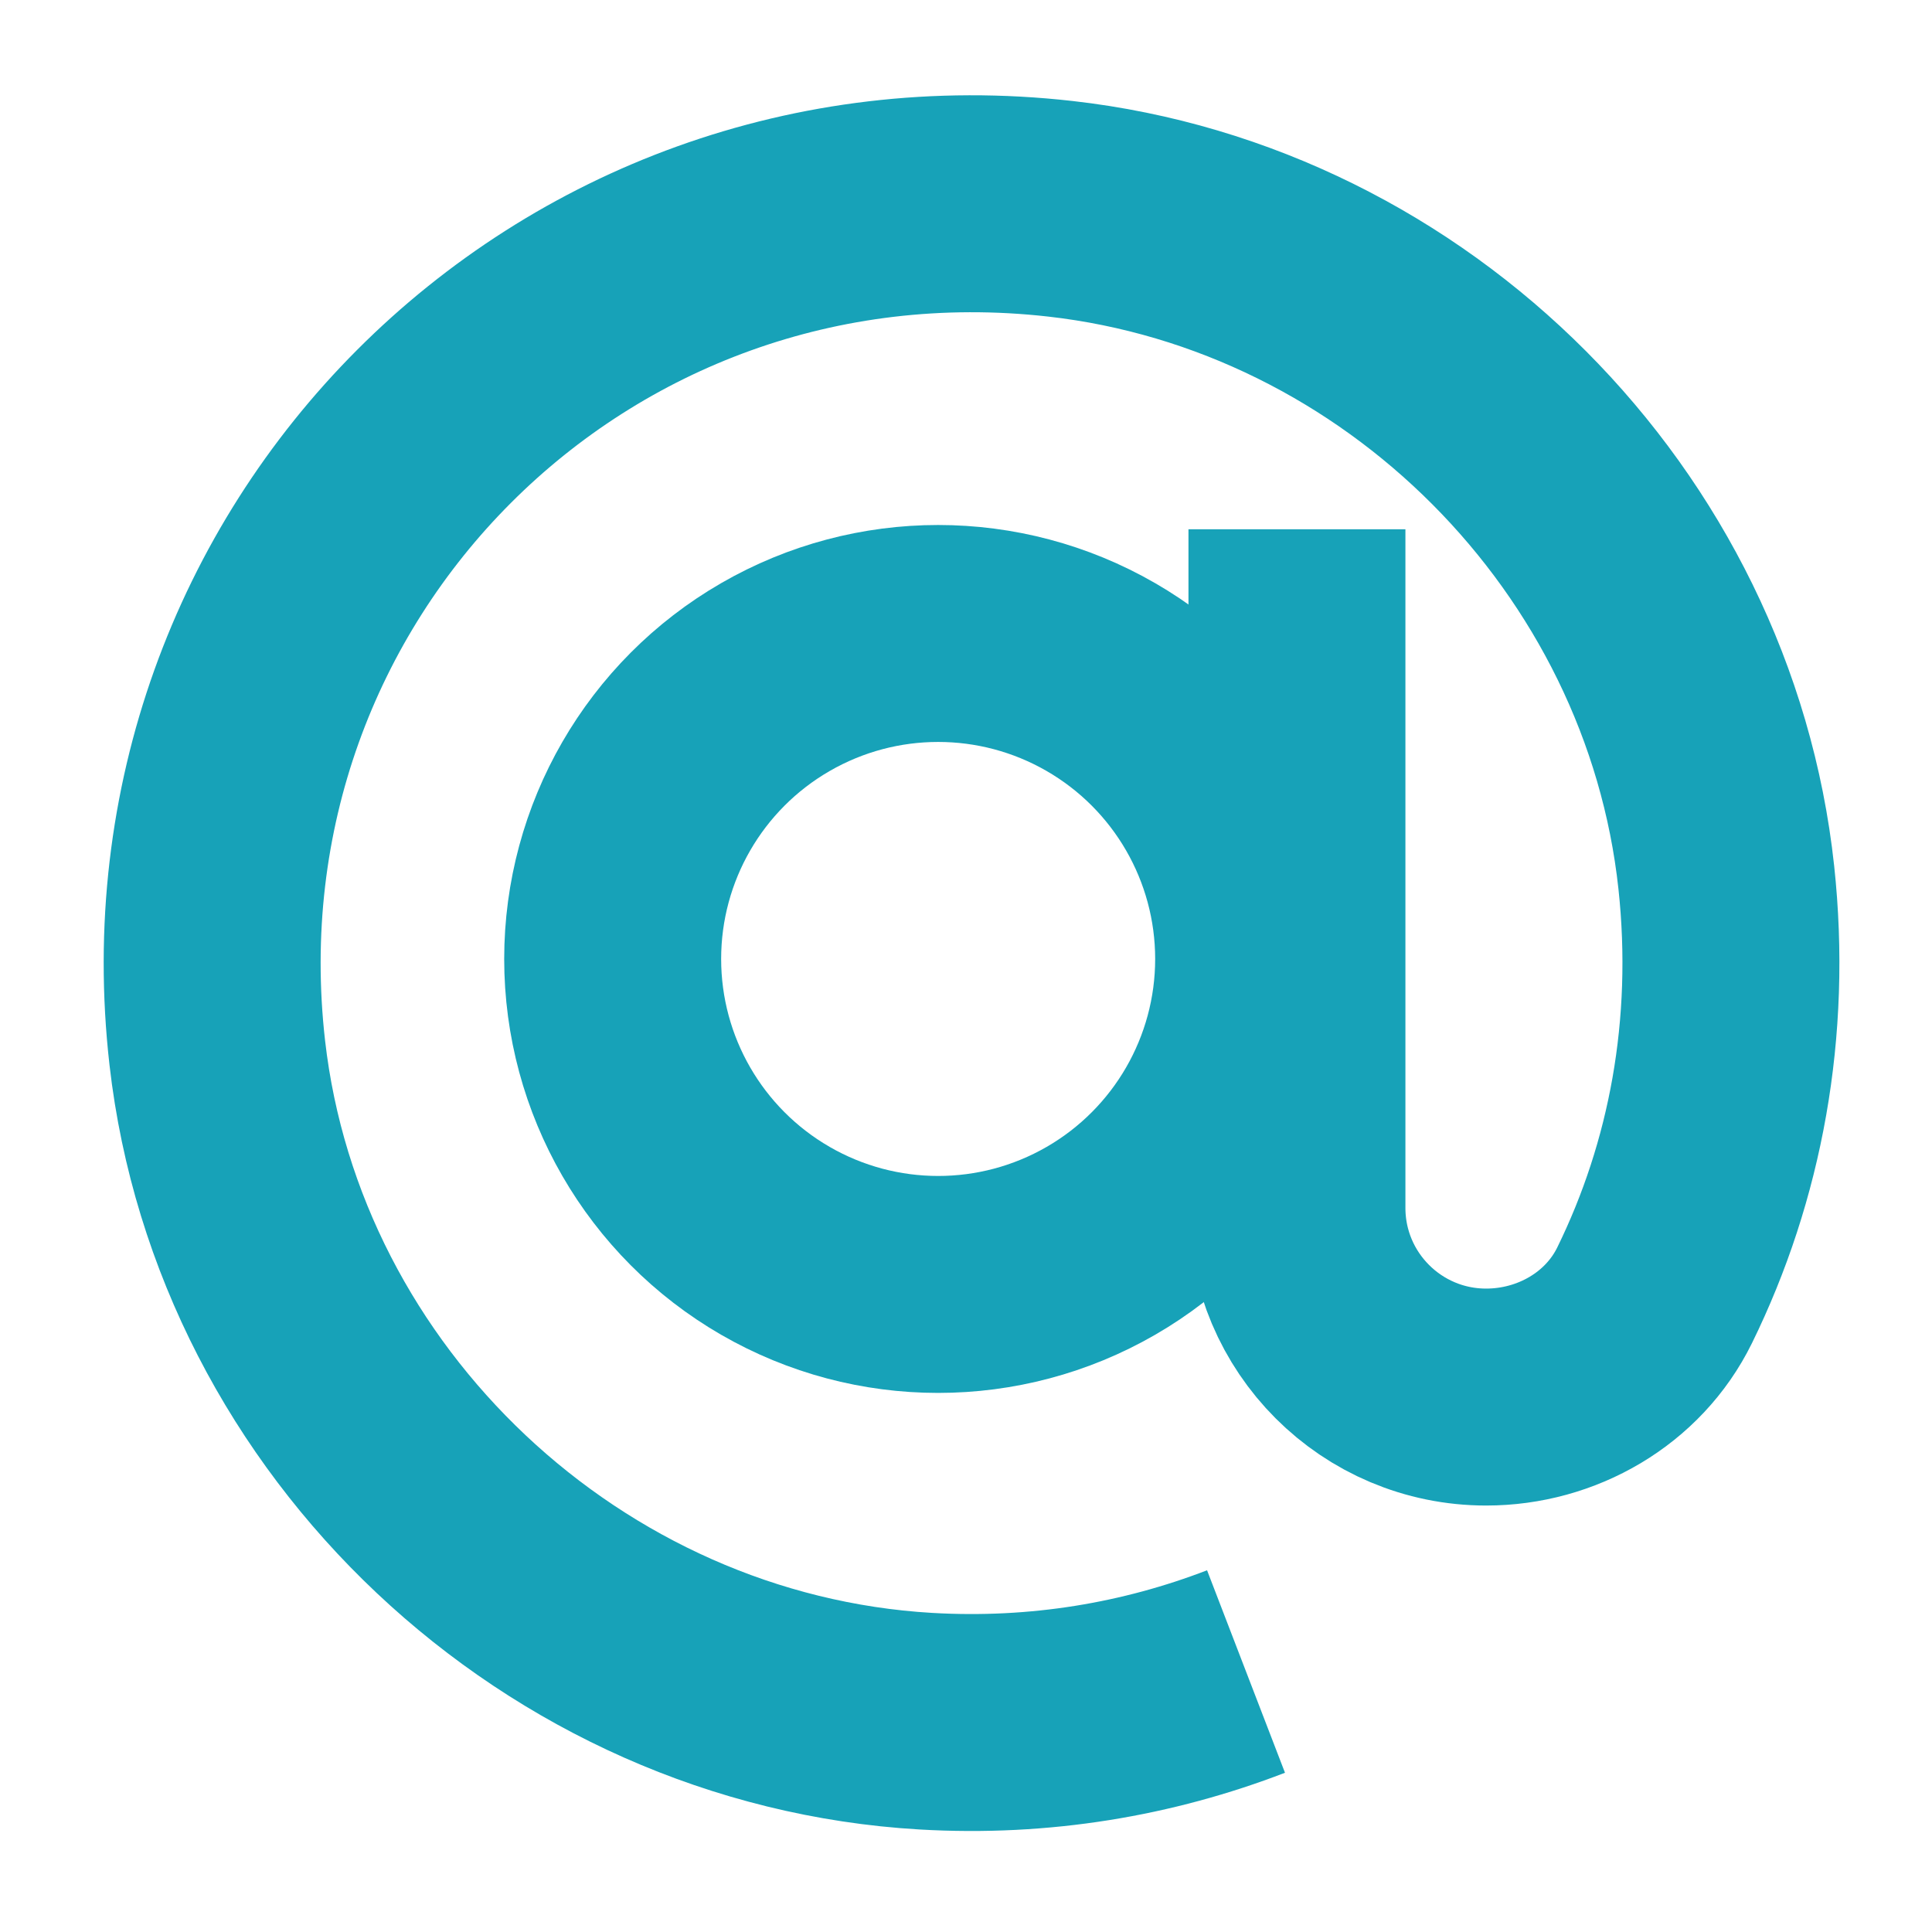
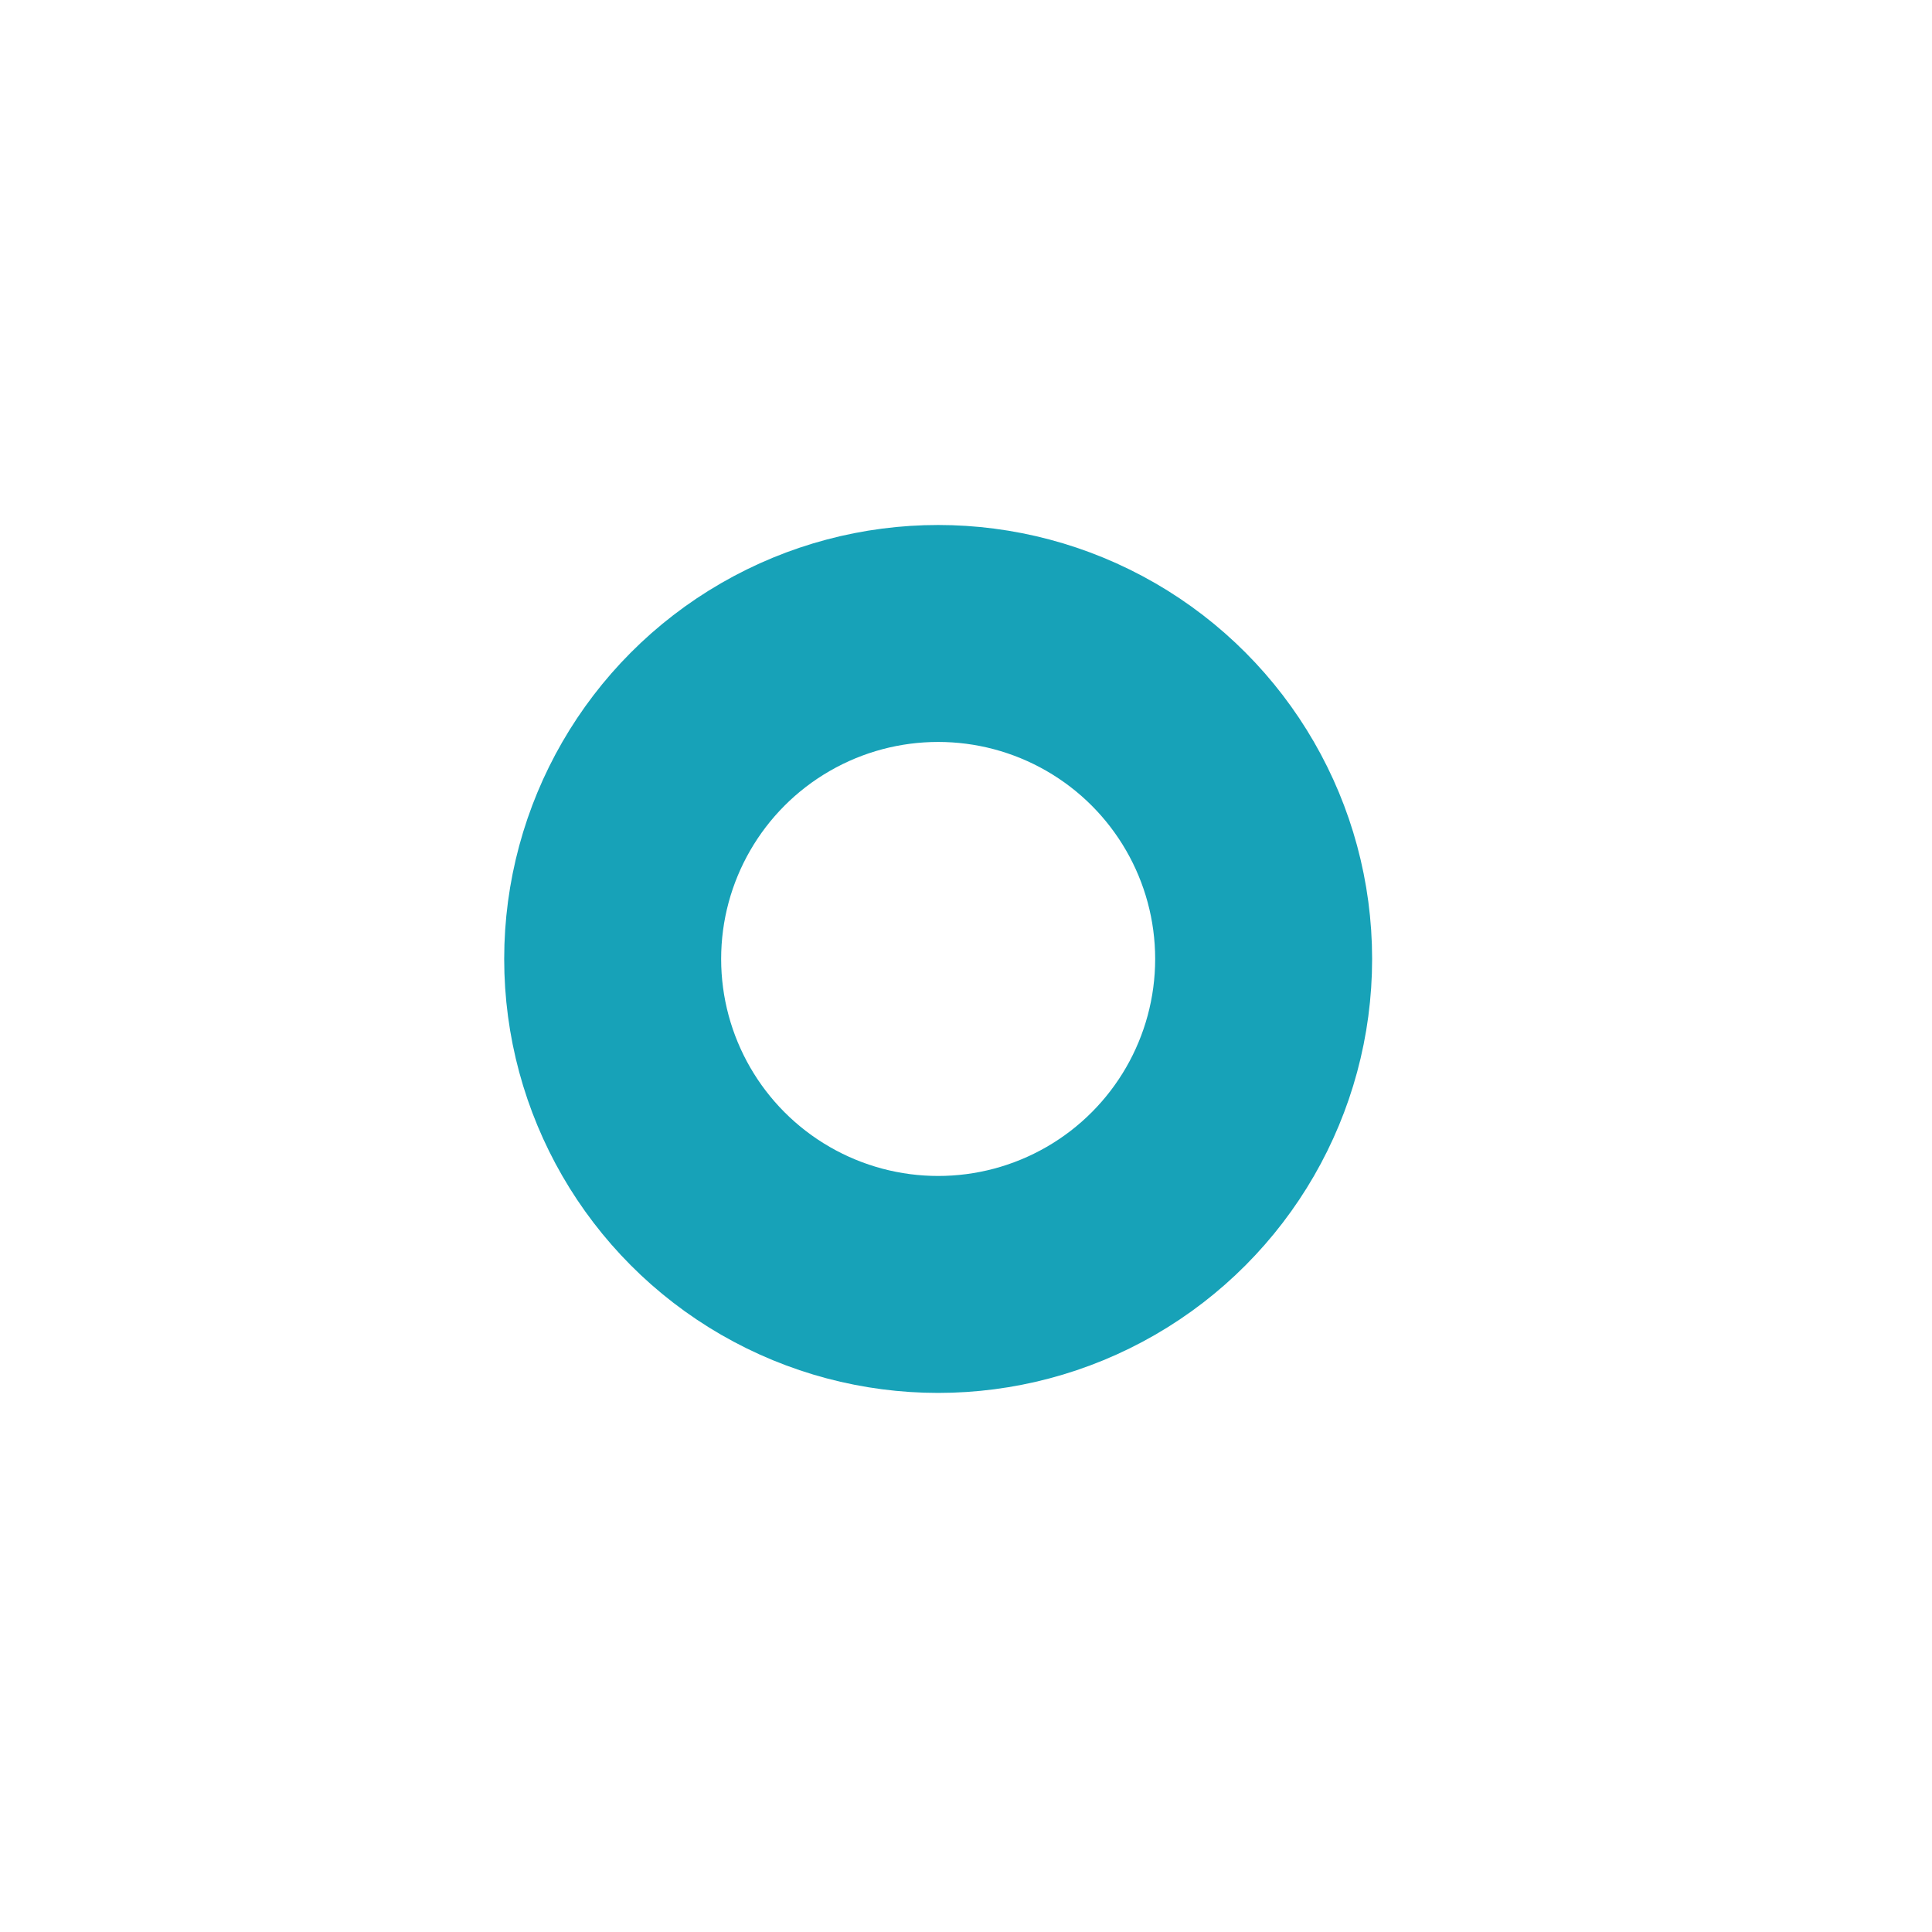
<svg xmlns="http://www.w3.org/2000/svg" width="17" height="17">
  <g>
    <title>background</title>
    <rect fill="none" id="canvas_background" height="19" width="19" y="-1" x="-1" />
  </g>
  <g>
    <title>Layer 1</title>
    <circle id="svg_2" stroke-width="1.909" stroke-miterlimit="10" stroke="#17a2b8" r="2.864" fill="none" cy="8.438" cx="8.255" />
-     <path id="svg_3" stroke-width="1.909" stroke-miterlimit="10" stroke="#17a2b8" fill="none" d="m11.412,4.657l0,5.971c0,0.92 0.745,1.665 1.665,1.665l0,0c0.621,0 1.208,-0.337 1.482,-0.895c0.535,-1.09 0.774,-2.35 0.631,-3.678c-0.329,-3.05 -2.812,-5.539 -5.861,-5.883c-4.31,-0.486 -7.909,3.115 -7.417,7.427c0.362,3.17 3.048,5.694 6.233,5.881c1.009,0.059 1.959,-0.106 2.819,-0.437" />
  </g>
</svg>